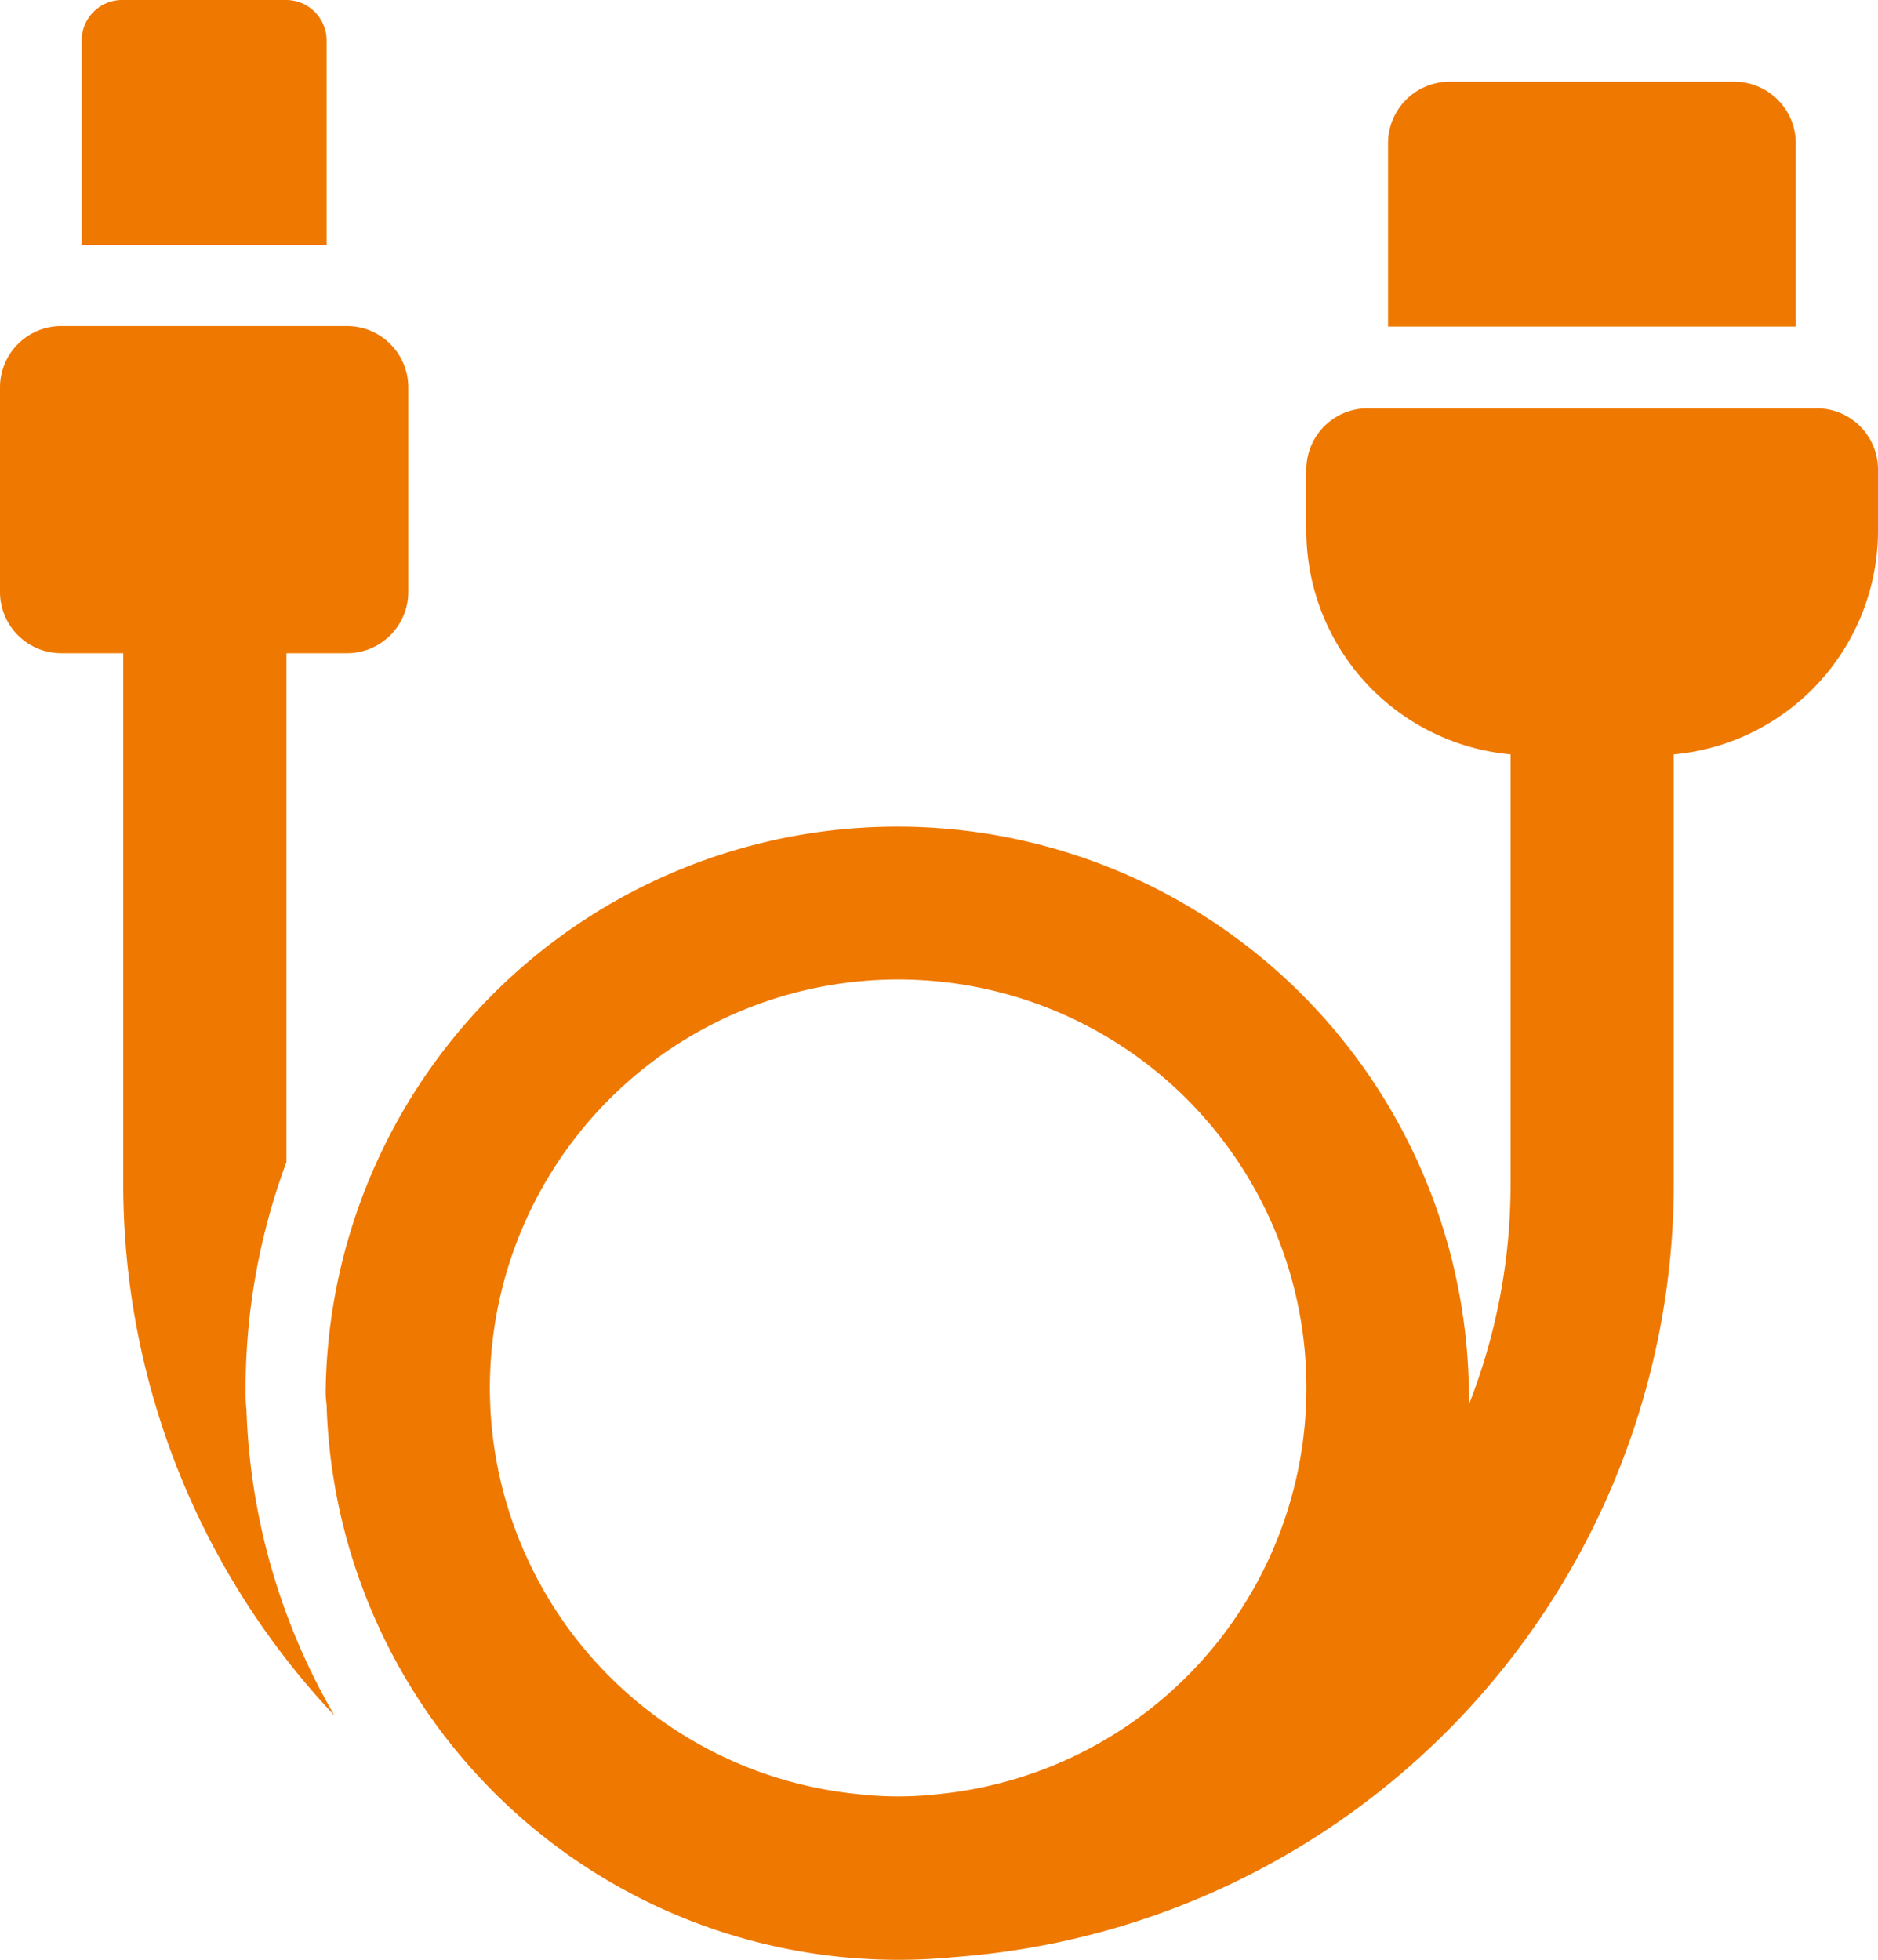
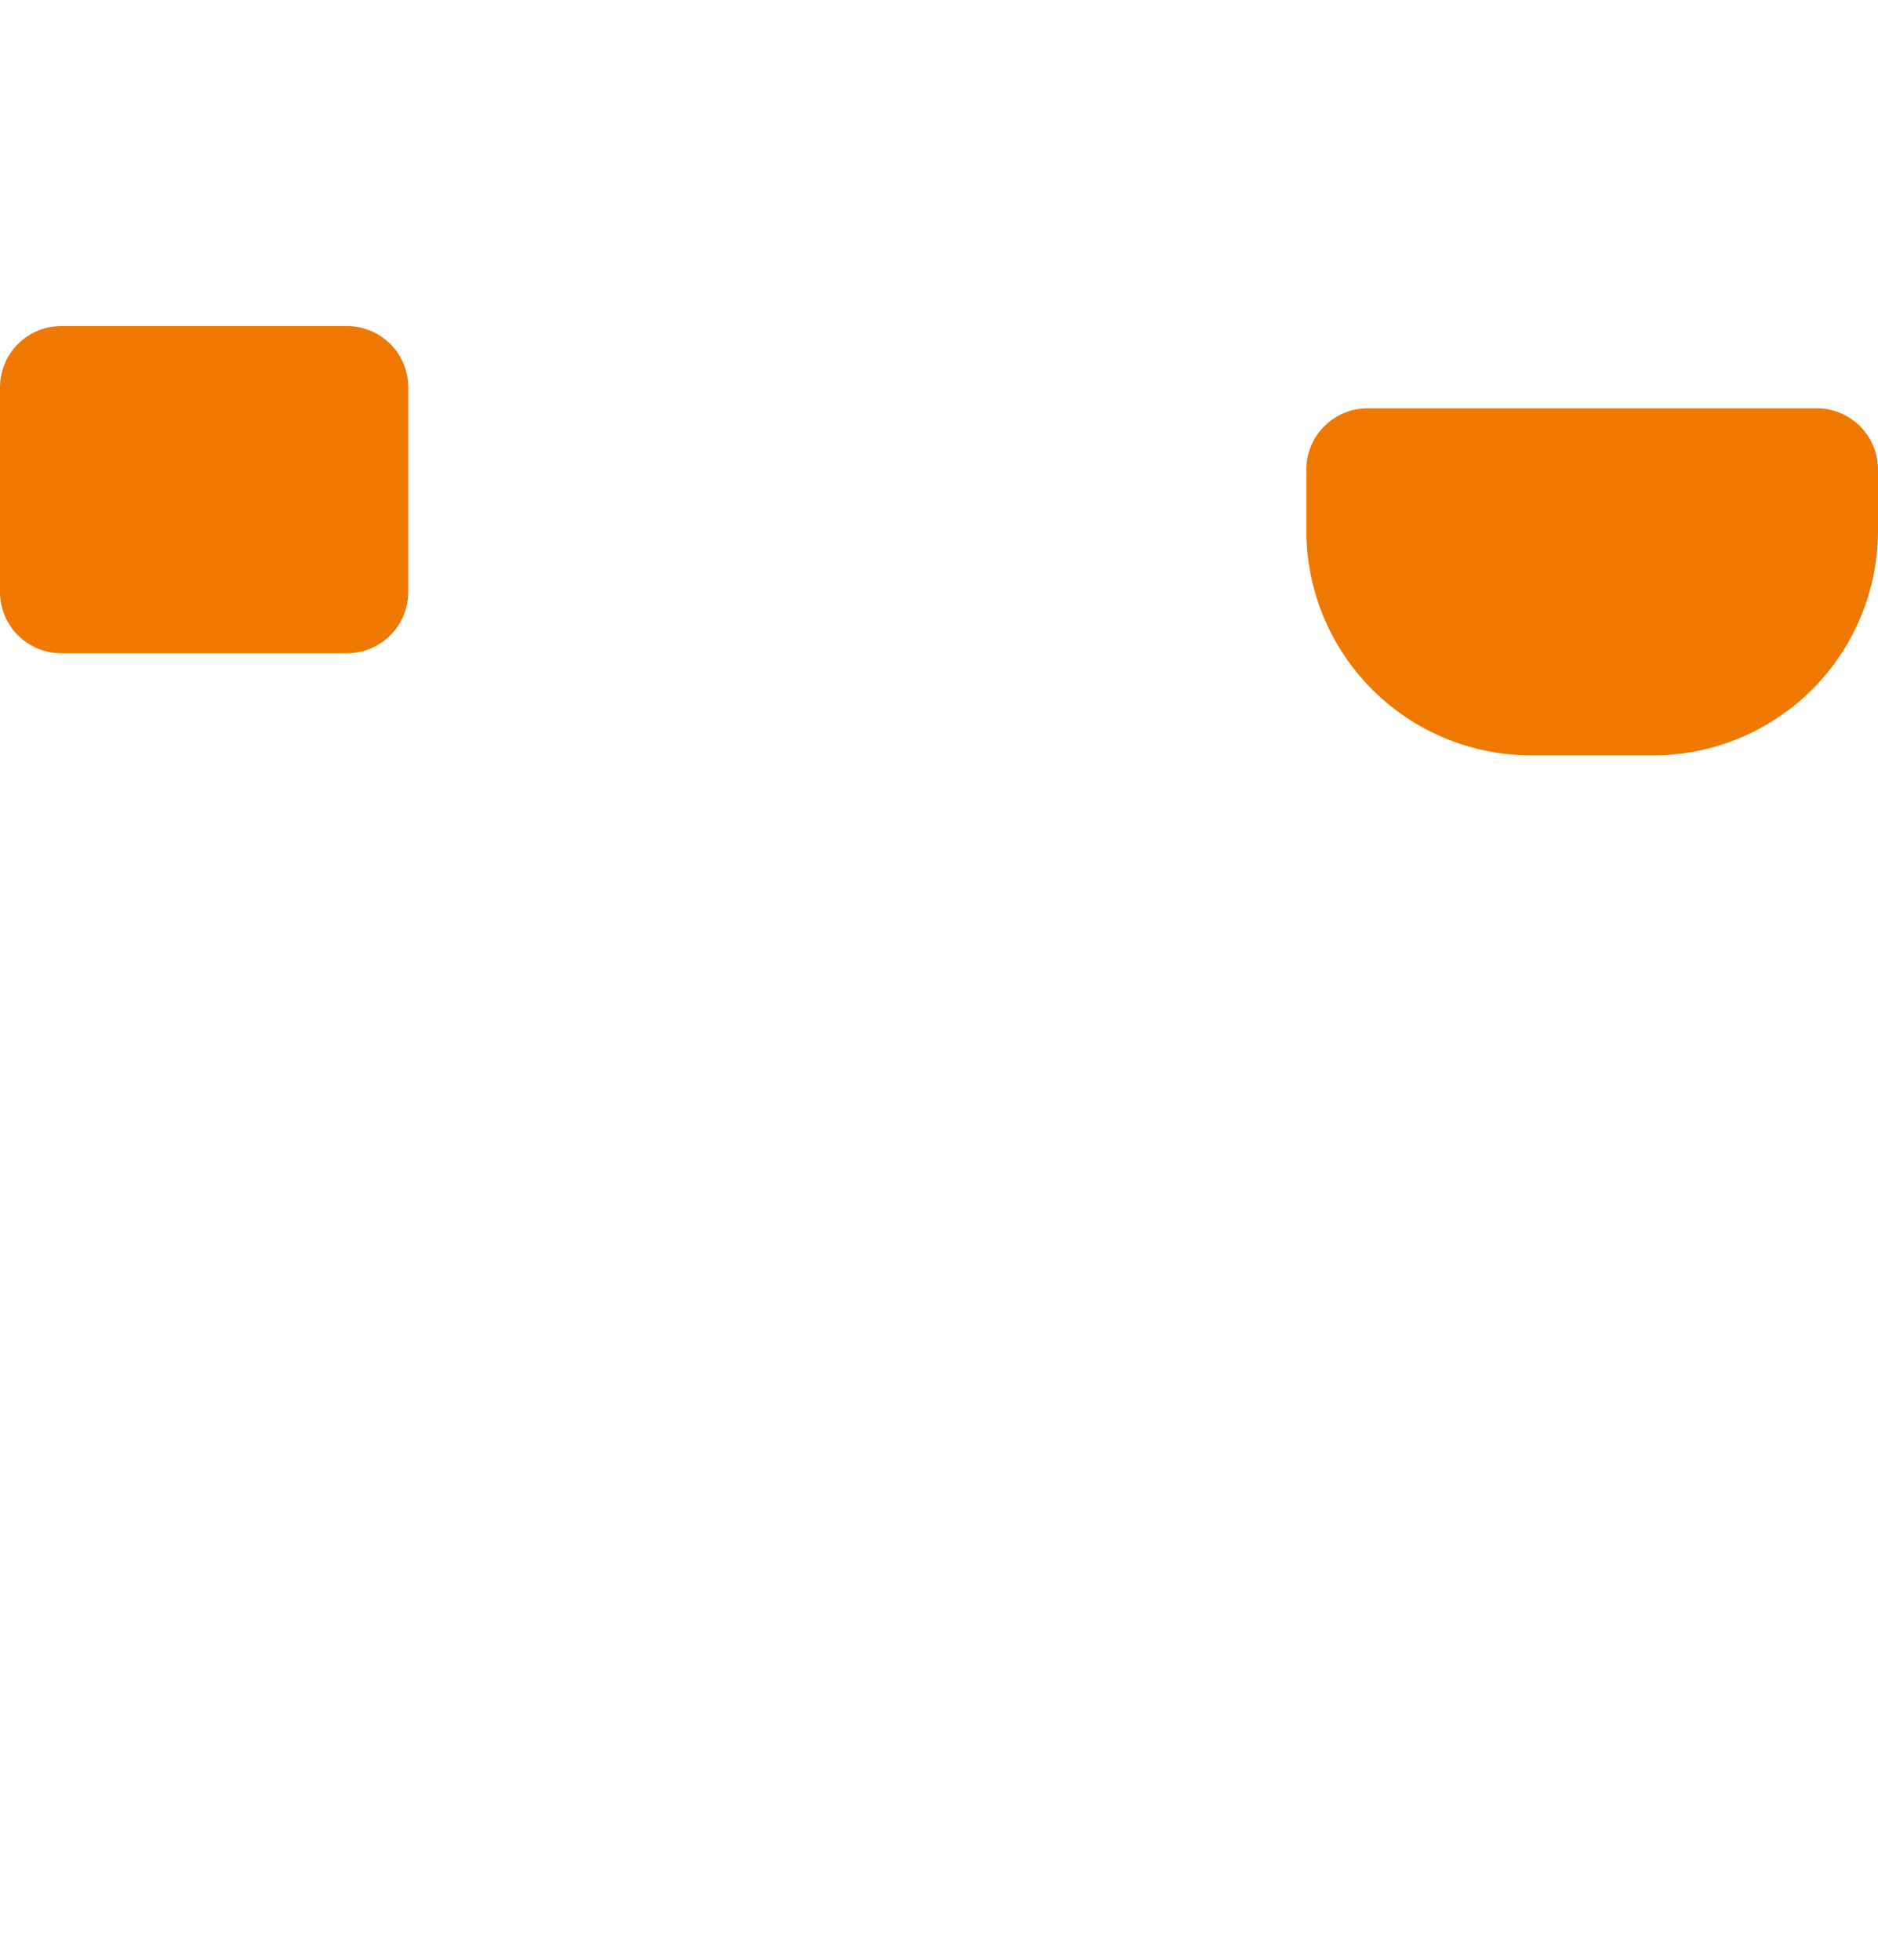
<svg xmlns="http://www.w3.org/2000/svg" id="Layer_1" data-name="Layer 1" viewBox="0 0 106.67 111.3">
-   <path d="M19,97.44A44,44,0,0,1,7,67.25V32.46a4.64,4.64,0,0,1,9.27,0V66a37,37,0,0,0-2.32,12.85A10,10,0,0,0,14,80.09,36.93,36.93,0,0,0,19,97.44Z" style="fill:#ef7800" />
-   <path d="M90.43,33.62a4.65,4.65,0,0,0-4.63,4.64v29a34.2,34.2,0,0,1-2.37,12.52,5.5,5.5,0,0,0,0-.93,32.47,32.47,0,0,0-64.93,0,5.5,5.5,0,0,0,.05.93,32.49,32.49,0,0,0,35.7,31.37A44.08,44.08,0,0,0,95.07,67.25v-29a4.65,4.65,0,0,0-4.64-4.64ZM48.65,101.89a23.19,23.19,0,1,1,4.73,0,20,20,0,0,1-4.73,0Z" style="fill:#ef7800" />
-   <path d="M98.55,4.64H82.32a3.5,3.5,0,0,0-3.48,3.48V18.55H102V8.12A3.5,3.5,0,0,0,98.55,4.64Z" style="fill:#ef7800" />
-   <path d="M16.23,0H7A2.3,2.3,0,0,0,4.64,2.32V13.91H18.55V2.32A2.3,2.3,0,0,0,16.23,0Z" style="fill:#ef7800" />
  <path d="M93.91,42.9H87A12.77,12.77,0,0,1,74.2,30.14V26.67a3.48,3.48,0,0,1,3.48-3.48h25.51a3.48,3.48,0,0,1,3.48,3.48v3.47A12.77,12.77,0,0,1,93.91,42.9Z" style="fill:#ef7800" />
  <path d="M19.71,37.1H3.48A3.48,3.48,0,0,1,0,33.62V22a3.48,3.48,0,0,1,3.48-3.48H19.71A3.48,3.48,0,0,1,23.19,22V33.62A3.48,3.48,0,0,1,19.71,37.1Z" style="fill:#ef7800" />
</svg>